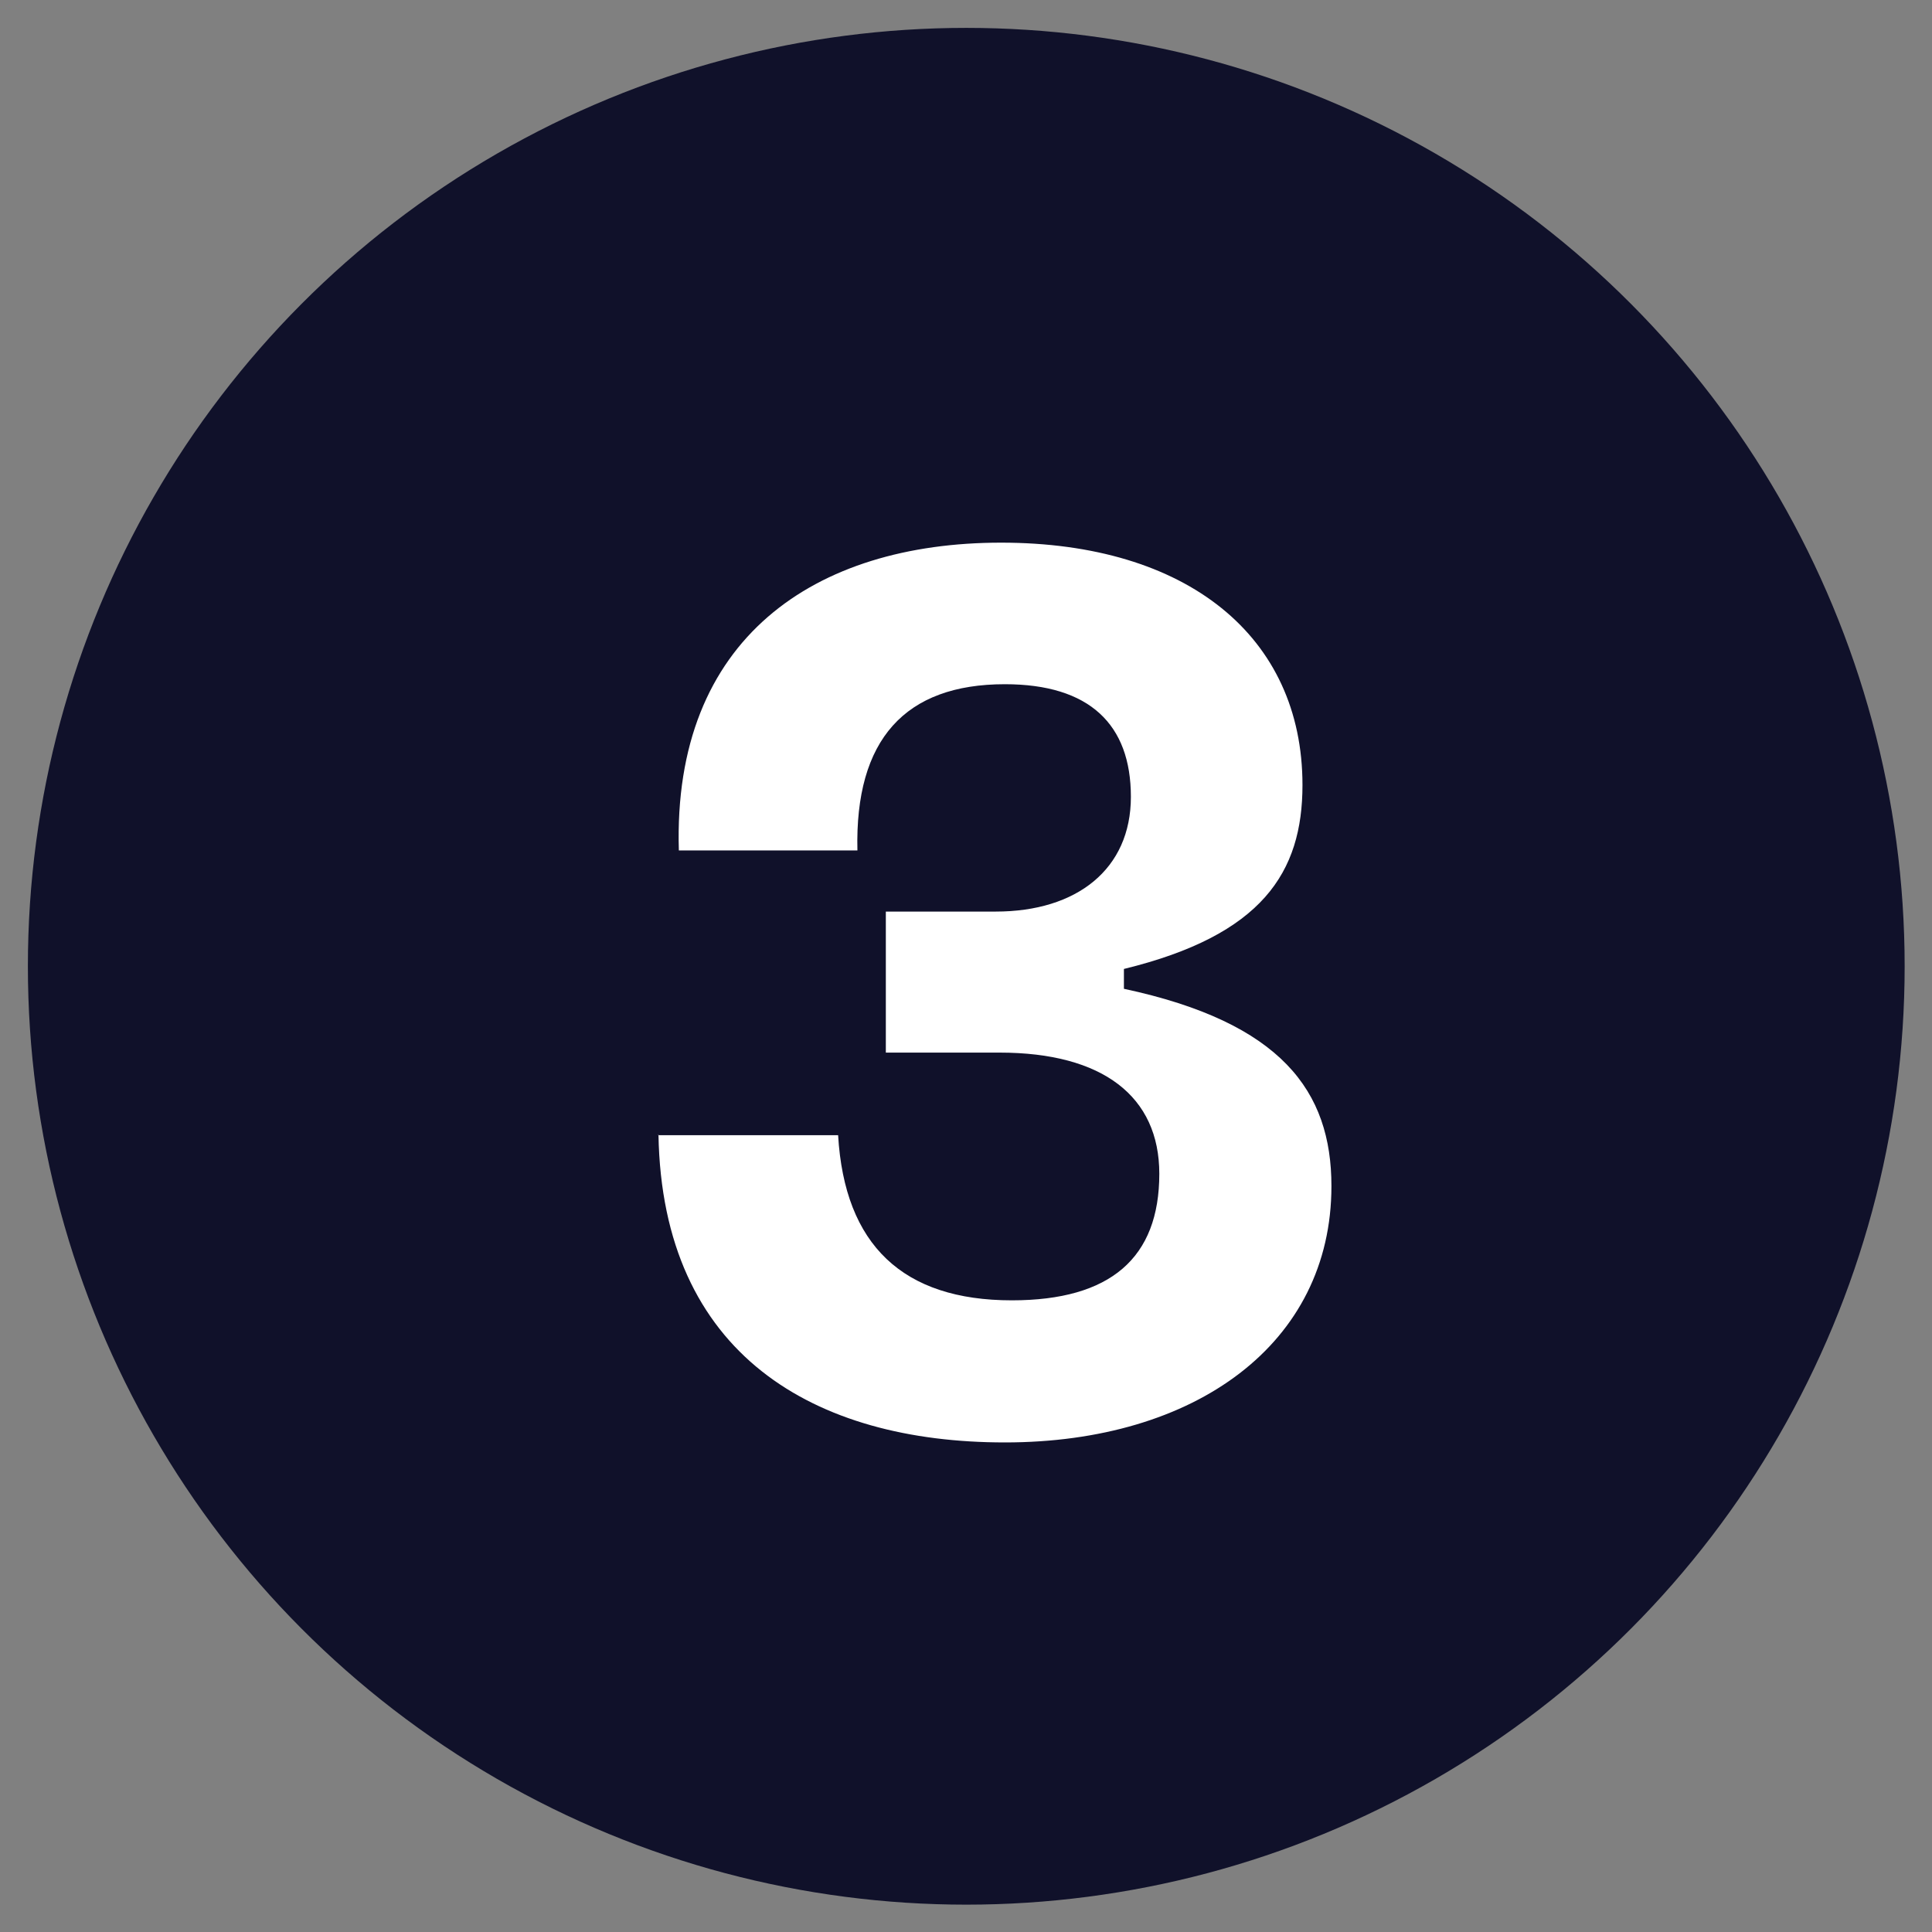
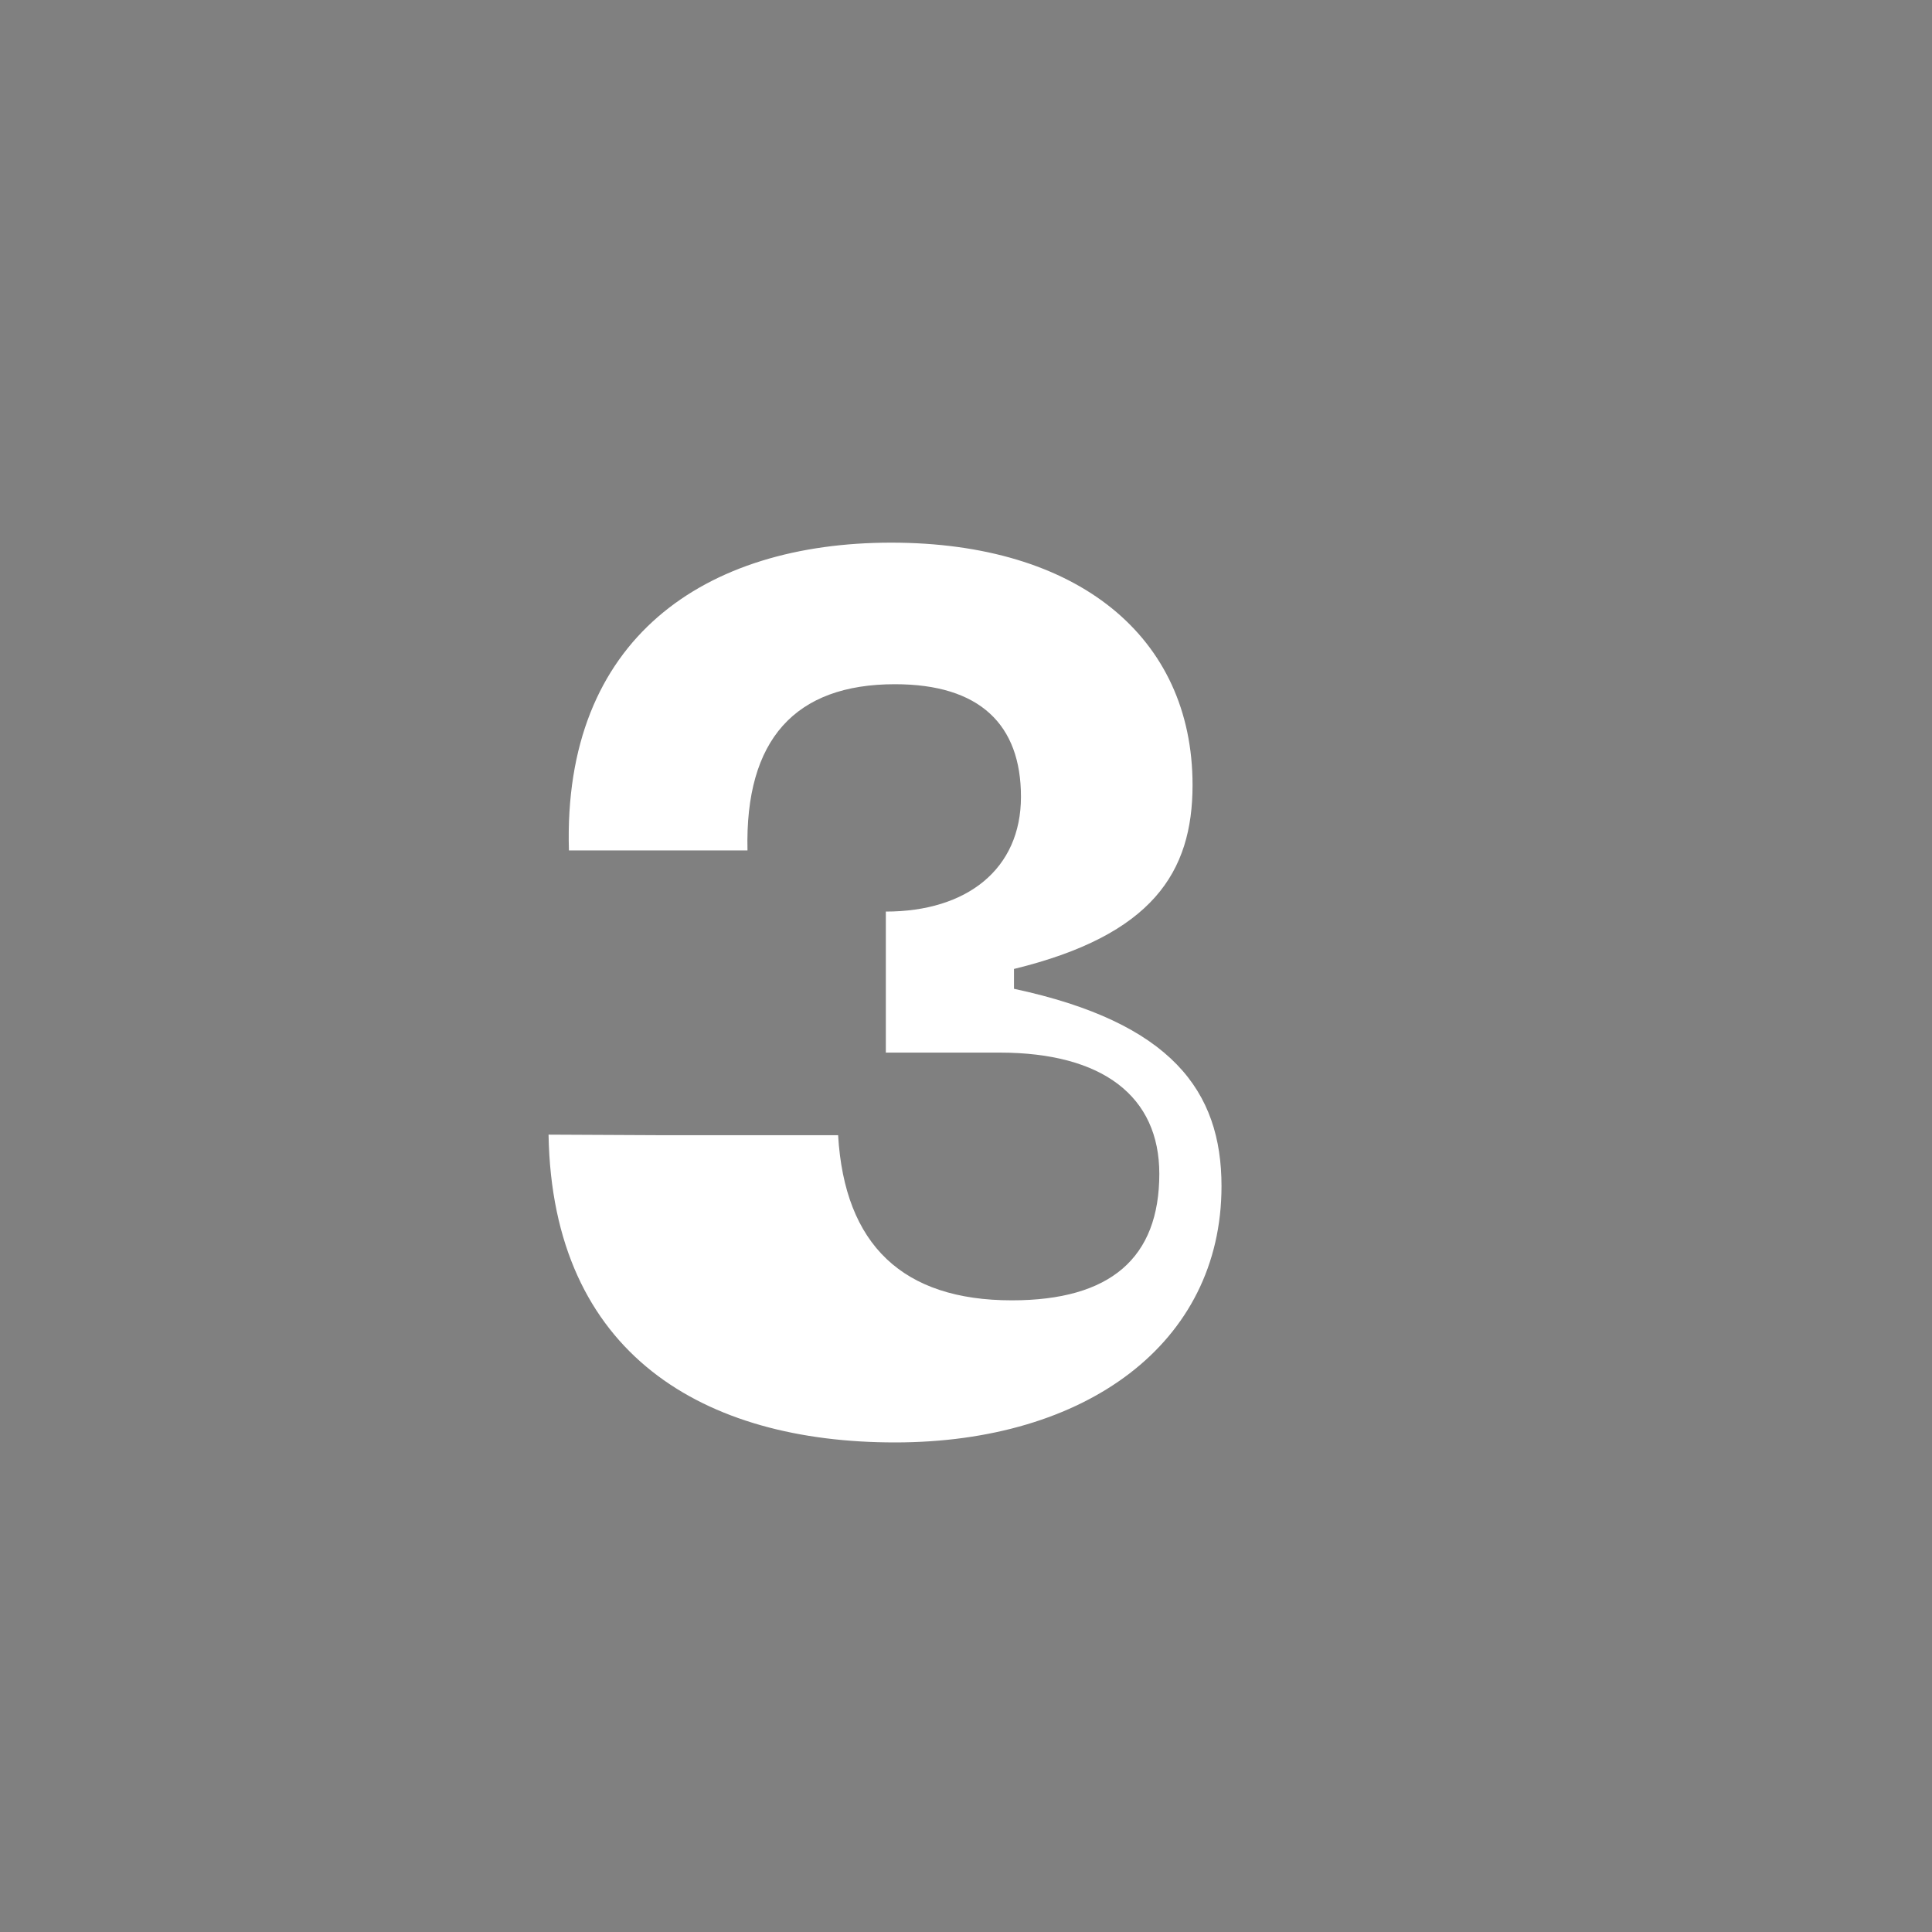
<svg xmlns="http://www.w3.org/2000/svg" id="Layer_2" viewBox="0 0 36.03 36.03">
  <rect x="0" y="0" width="36.03" height="36.03" fill="#808080" stroke="none" />
  <defs>
    <style>
      .cls-1 {
        fill: #fff;
      }

      .cls-2 {
        fill: #10112a;
      }
    </style>
  </defs>
-   <circle class="cls-2" cx="18.02" cy="18.02" r="17.5" />
-   <path class="cls-1" d="M12.27,21.17h3.36c.12,2.05,1.21,3.08,3.24,3.08,1.84,0,2.75-.79,2.75-2.36,0-1.44-1.05-2.26-2.98-2.26h-2.12v-2.63h2.05c1.51,0,2.52-.79,2.52-2.14s-.77-2.1-2.35-2.1c-1.86,0-2.8,1.03-2.75,3.1h-3.33c-.12-3.96,2.54-5.74,6.01-5.74s5.62,1.75,5.62,4.52c0,1.63-.75,2.8-3.33,3.43v.37c2.94.63,3.87,1.91,3.87,3.68,0,2.94-2.54,4.78-6.09,4.78s-6.39-1.63-6.46-5.74Z" />
+   <path class="cls-1" d="M12.27,21.17h3.36c.12,2.05,1.21,3.08,3.24,3.08,1.84,0,2.75-.79,2.75-2.36,0-1.44-1.05-2.26-2.98-2.26h-2.12v-2.63c1.51,0,2.52-.79,2.52-2.14s-.77-2.1-2.35-2.1c-1.86,0-2.8,1.03-2.75,3.1h-3.33c-.12-3.96,2.54-5.74,6.01-5.74s5.62,1.75,5.62,4.52c0,1.63-.75,2.8-3.33,3.43v.37c2.94.63,3.87,1.91,3.87,3.68,0,2.94-2.54,4.78-6.09,4.78s-6.39-1.63-6.46-5.74Z" />
</svg>